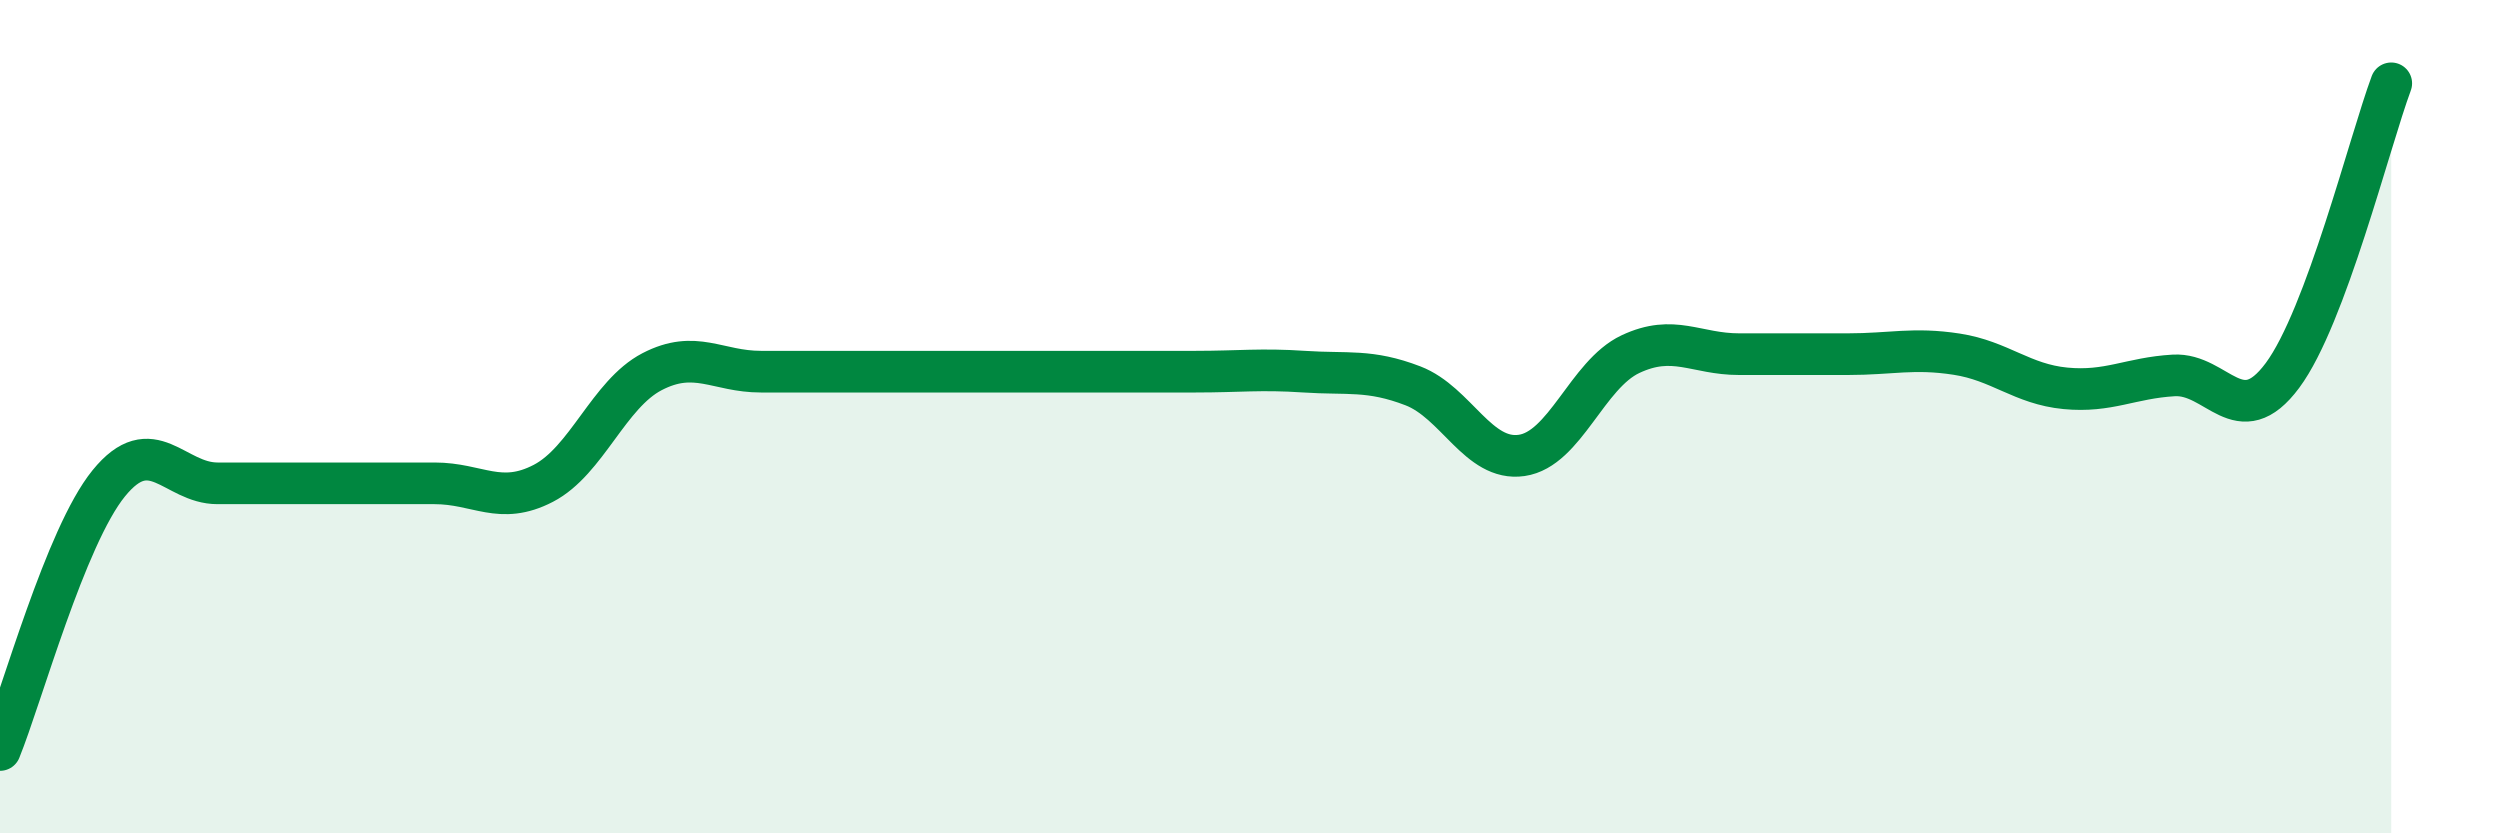
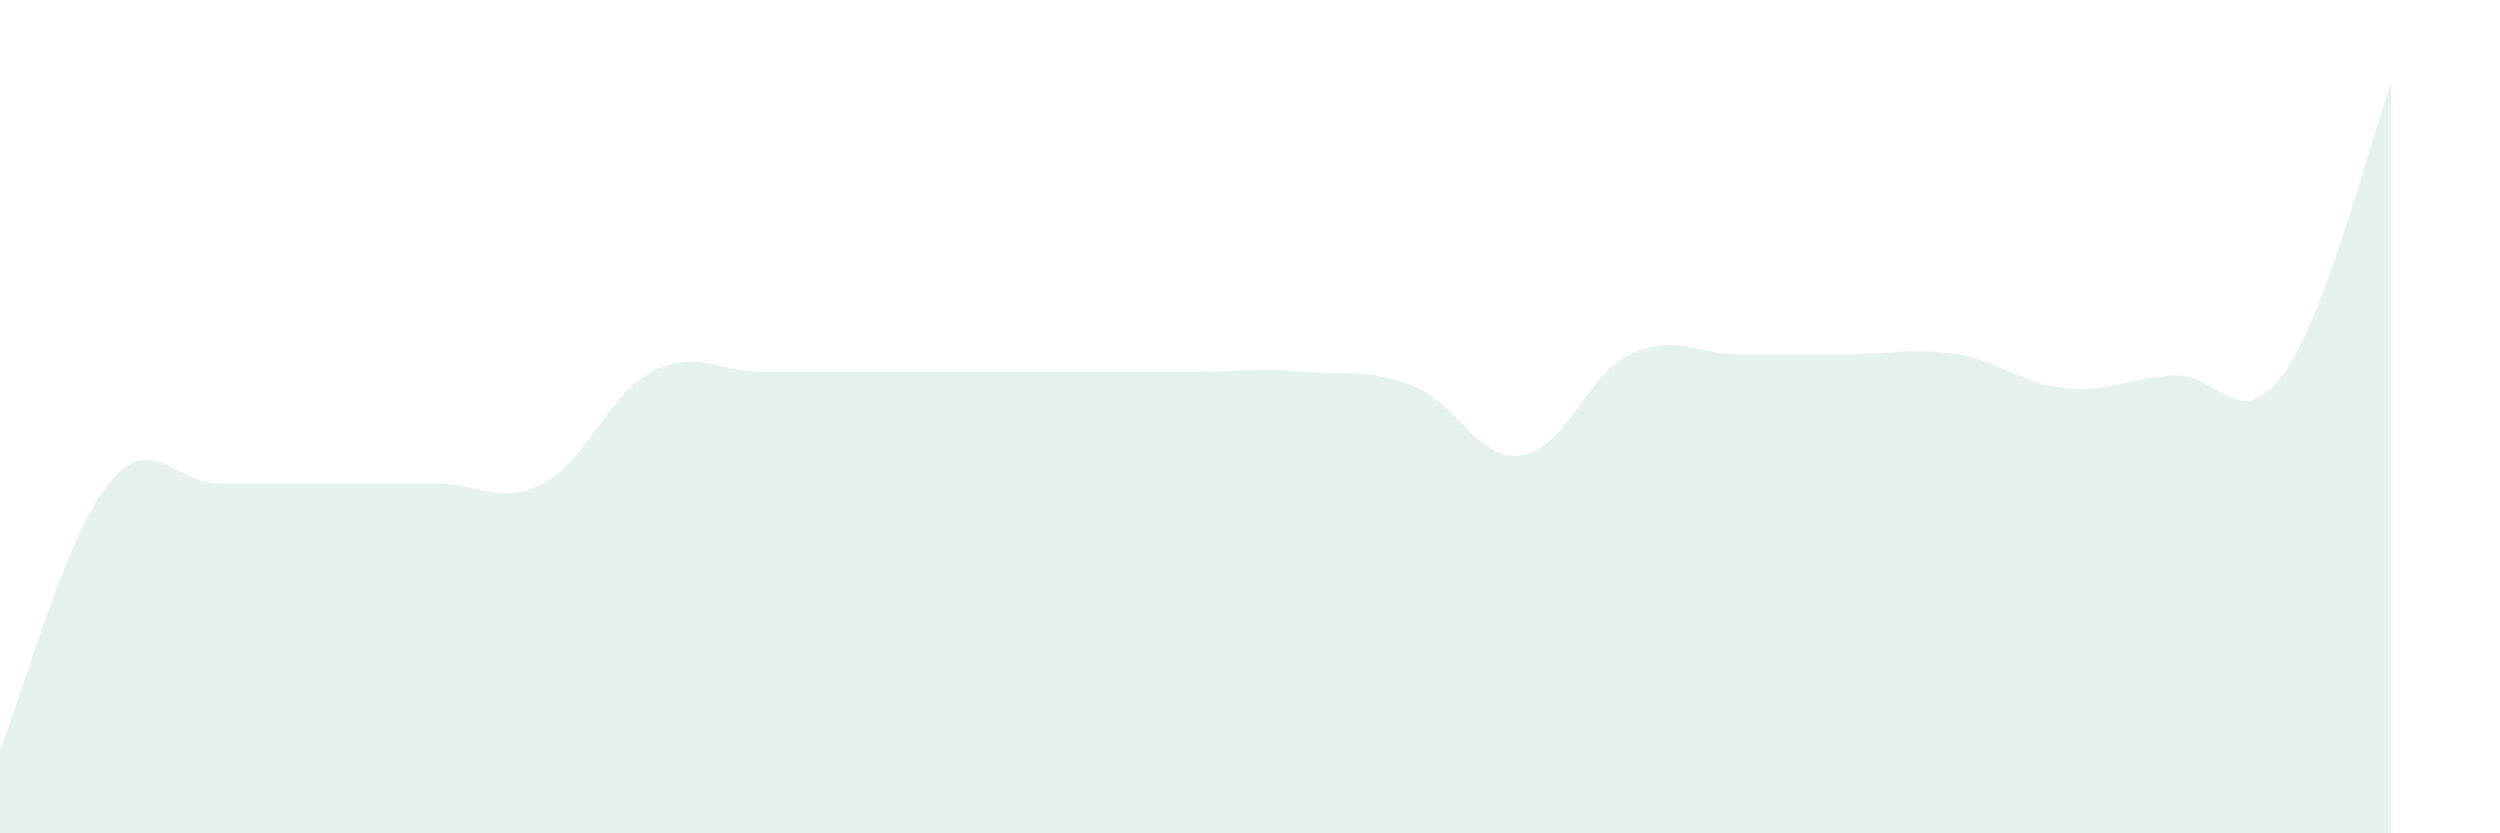
<svg xmlns="http://www.w3.org/2000/svg" width="60" height="20" viewBox="0 0 60 20">
  <path d="M 0,18 C 0.52,16.72 1.57,12.88 2.61,11.6 C 3.65,10.32 4.18,11.6 5.22,11.6 C 6.26,11.6 6.79,11.6 7.83,11.6 C 8.87,11.6 9.39,11.6 10.43,11.6 C 11.47,11.6 12,12.14 13.04,11.6 C 14.08,11.06 14.61,9.46 15.65,8.92 C 16.69,8.38 17.22,8.92 18.26,8.92 C 19.3,8.92 19.83,8.92 20.87,8.92 C 21.91,8.92 22.44,8.92 23.48,8.92 C 24.52,8.92 25.05,8.92 26.09,8.92 C 27.13,8.92 27.66,8.92 28.7,8.92 C 29.74,8.92 30.26,8.85 31.3,8.92 C 32.34,8.99 32.87,8.86 33.91,9.26 C 34.95,9.66 35.48,11.08 36.52,10.93 C 37.56,10.78 38.09,8.99 39.13,8.5 C 40.17,8.01 40.7,8.5 41.74,8.5 C 42.78,8.5 43.31,8.5 44.35,8.5 C 45.39,8.5 45.92,8.34 46.96,8.5 C 48,8.66 48.53,9.22 49.57,9.32 C 50.61,9.42 51.13,9.07 52.17,9.01 C 53.21,8.95 53.74,10.41 54.78,9.01 C 55.82,7.61 56.87,3.4 57.39,2L57.39 20L0 20Z" fill="#008740" opacity="0.1" stroke-linecap="round" stroke-linejoin="round" />
-   <path d="M 0,18 C 0.52,16.72 1.57,12.88 2.61,11.6 C 3.65,10.32 4.18,11.6 5.22,11.6 C 6.26,11.6 6.79,11.6 7.83,11.6 C 8.87,11.6 9.39,11.6 10.43,11.6 C 11.47,11.6 12,12.14 13.04,11.6 C 14.08,11.06 14.61,9.46 15.65,8.92 C 16.69,8.38 17.22,8.92 18.26,8.92 C 19.3,8.92 19.83,8.92 20.87,8.92 C 21.91,8.92 22.44,8.92 23.48,8.92 C 24.52,8.92 25.05,8.92 26.09,8.92 C 27.13,8.92 27.66,8.92 28.7,8.92 C 29.74,8.92 30.26,8.85 31.3,8.92 C 32.34,8.99 32.87,8.86 33.91,9.26 C 34.95,9.66 35.48,11.08 36.52,10.93 C 37.56,10.78 38.09,8.99 39.13,8.5 C 40.17,8.01 40.7,8.5 41.74,8.5 C 42.78,8.5 43.31,8.5 44.35,8.5 C 45.39,8.5 45.92,8.34 46.96,8.5 C 48,8.66 48.53,9.22 49.57,9.32 C 50.61,9.42 51.13,9.07 52.17,9.01 C 53.21,8.95 53.74,10.41 54.78,9.01 C 55.82,7.61 56.87,3.4 57.39,2" stroke="#008740" stroke-width="1" fill="none" stroke-linecap="round" stroke-linejoin="round" />
</svg>